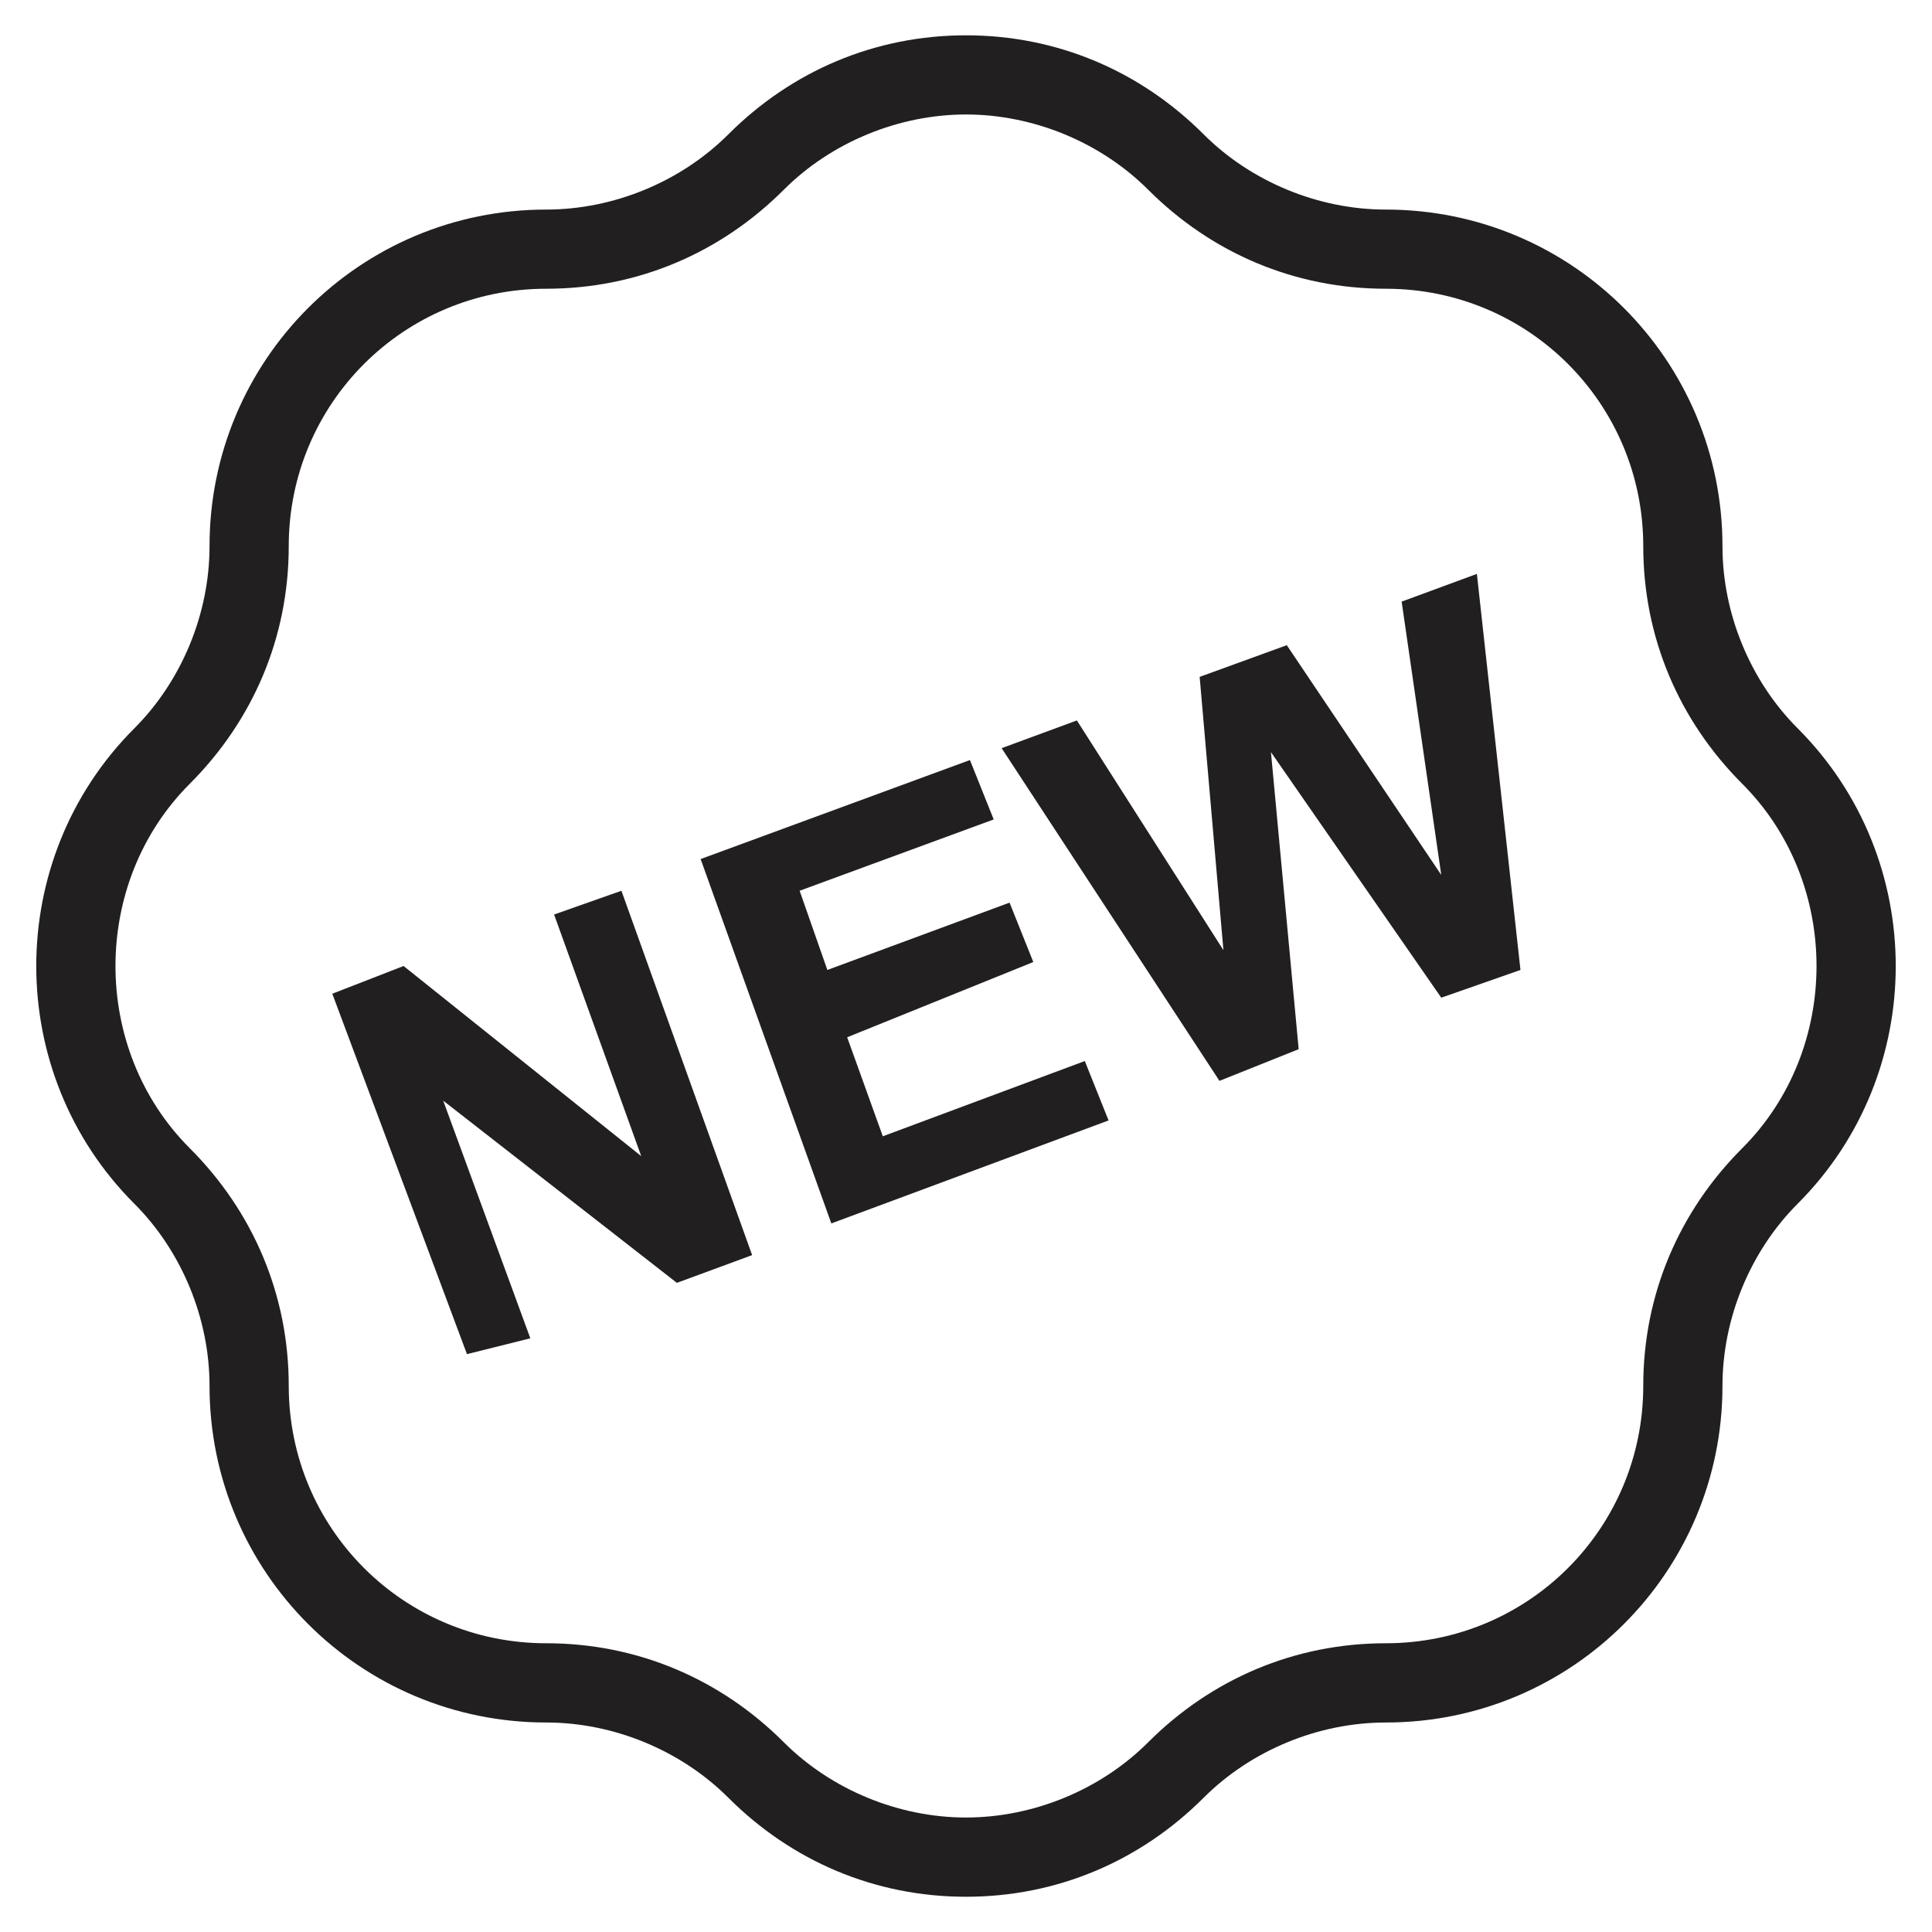
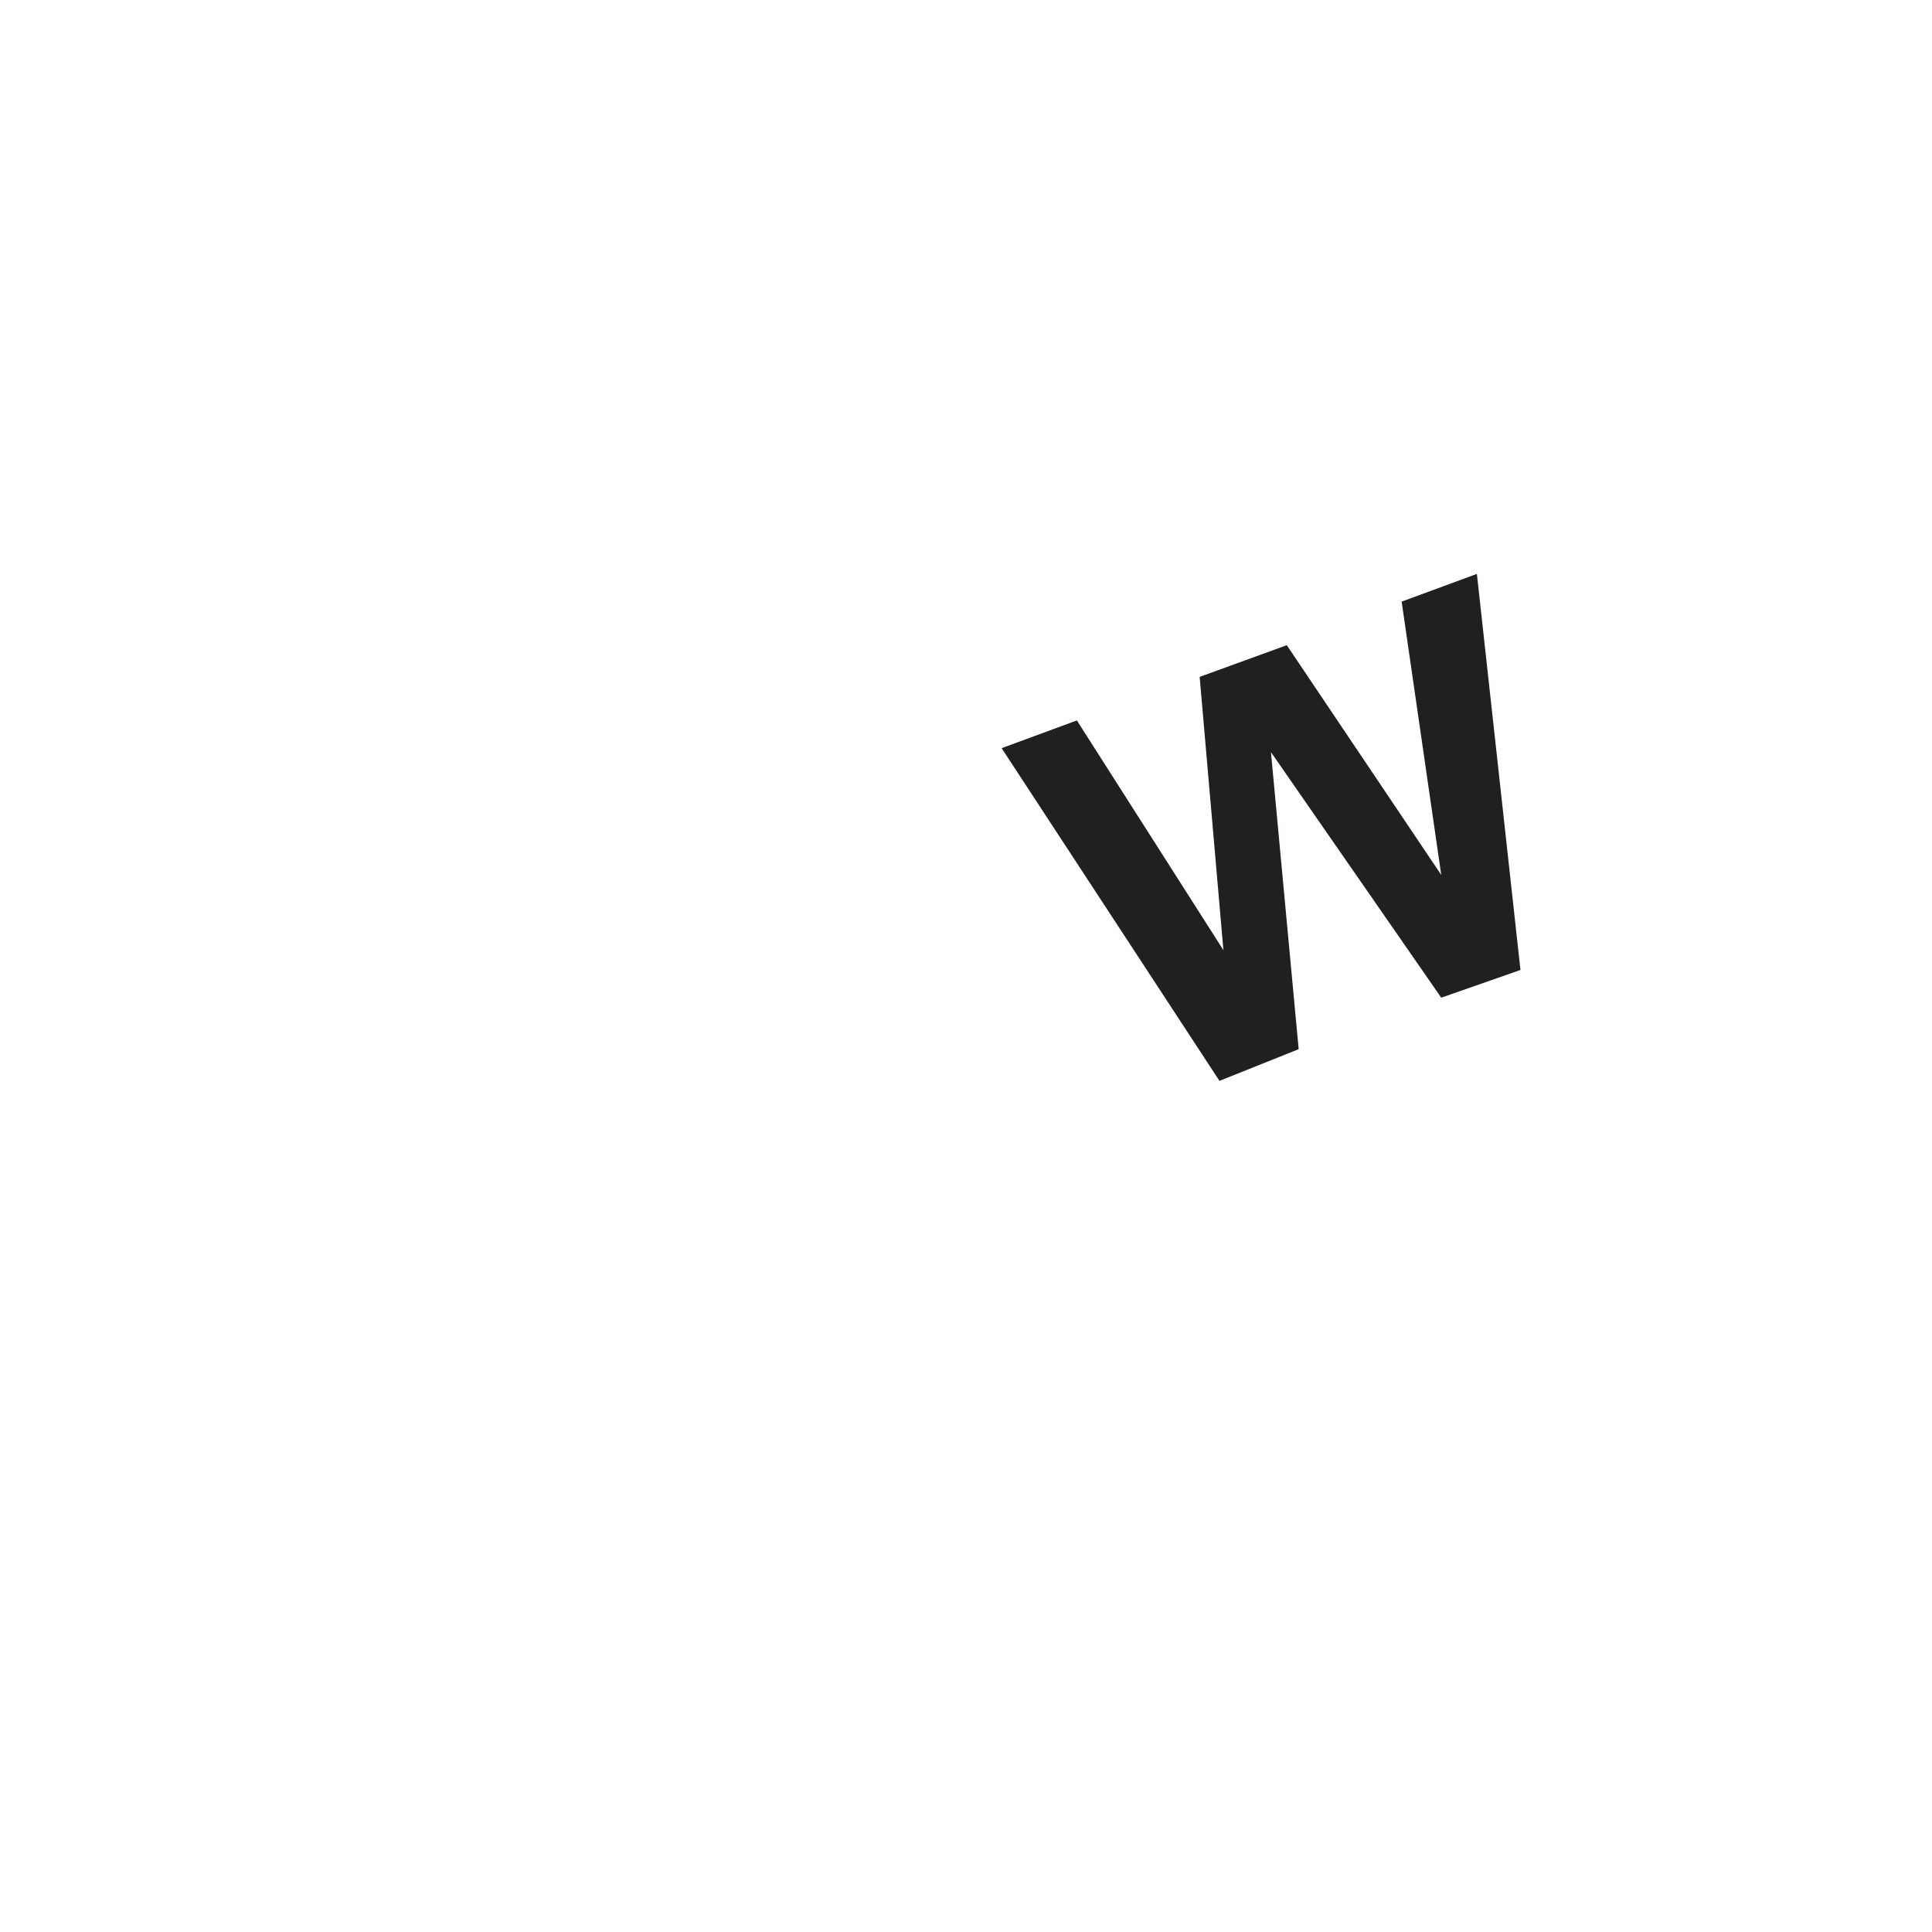
<svg xmlns="http://www.w3.org/2000/svg" width="800px" height="800px" version="1.1" viewBox="144 144 512 512">
  <g fill="#221f20">
-     <path d="m400 646.66c-24.141 0-46.184-9.445-62.977-26.238-12.594-12.594-30.438-19.941-48.281-19.941-49.332 0-89.215-39.887-89.215-89.215 0-17.844-7.348-35.688-19.941-48.281-34.637-34.637-34.637-91.316 0-125.95 12.594-12.594 19.941-30.438 19.941-48.281 0-49.332 39.887-89.215 89.215-89.215 17.844 0 35.688-7.348 48.281-19.941 16.793-16.793 38.836-26.238 62.977-26.238s46.184 9.445 62.977 26.238c12.594 12.594 30.438 19.941 48.281 19.941 49.332 0 89.215 39.887 89.215 89.215 0 17.844 7.348 35.688 19.941 48.281 34.637 34.637 34.637 91.316 0 125.95-12.594 12.594-19.941 30.438-19.941 48.281 0 49.332-39.887 89.215-89.215 89.215-17.844 0-35.688 7.348-48.281 19.941-16.797 16.789-38.836 26.238-62.977 26.238zm0-472.32c-17.844 0-35.688 7.348-48.281 19.941-16.793 16.793-38.836 26.238-62.977 26.238-37.785 0-68.223 30.438-68.223 68.223 0 24.141-9.445 46.184-26.238 62.977-26.238 26.238-26.238 70.324 0 96.562 16.793 16.793 26.238 38.836 26.238 62.977 0 37.785 30.438 68.223 68.223 68.223 24.141 0 46.184 9.445 62.977 26.238 12.594 12.594 30.438 19.941 48.281 19.941s35.688-7.348 48.281-19.941c16.793-16.793 38.836-26.238 62.977-26.238 37.785 0 68.223-30.438 68.223-68.223 0-24.141 9.445-46.184 26.238-62.977 26.238-26.238 26.238-70.324 0-96.562-16.793-16.793-26.238-38.836-26.238-62.977 0-37.785-30.438-68.223-68.223-68.223-24.141 0-46.184-9.445-62.977-26.238-12.598-12.594-30.441-19.941-48.281-19.941z" />
-     <path d="m267.75 502.86-35.688-95.512 18.891-7.348 62.977 50.383-23.09-64.027 17.844-6.297 34.637 96.562-19.941 7.348-61.926-48.281 23.09 62.977z" />
-     <path d="m364.31 468.22-34.637-96.562 71.371-26.238 6.297 15.742-51.43 18.895 7.348 20.992 48.281-17.844 6.297 15.742-49.328 19.941 9.445 26.238 53.531-19.941 6.297 15.742z" />
    <path d="m467.17 430.44-57.727-88.168 19.941-7.348 38.836 60.879-6.297-72.422 23.09-8.398 40.934 60.879-10.496-72.426 19.941-7.348 11.547 104.96-20.992 7.348-45.133-65.074 7.348 78.719z" />
  </g>
</svg>